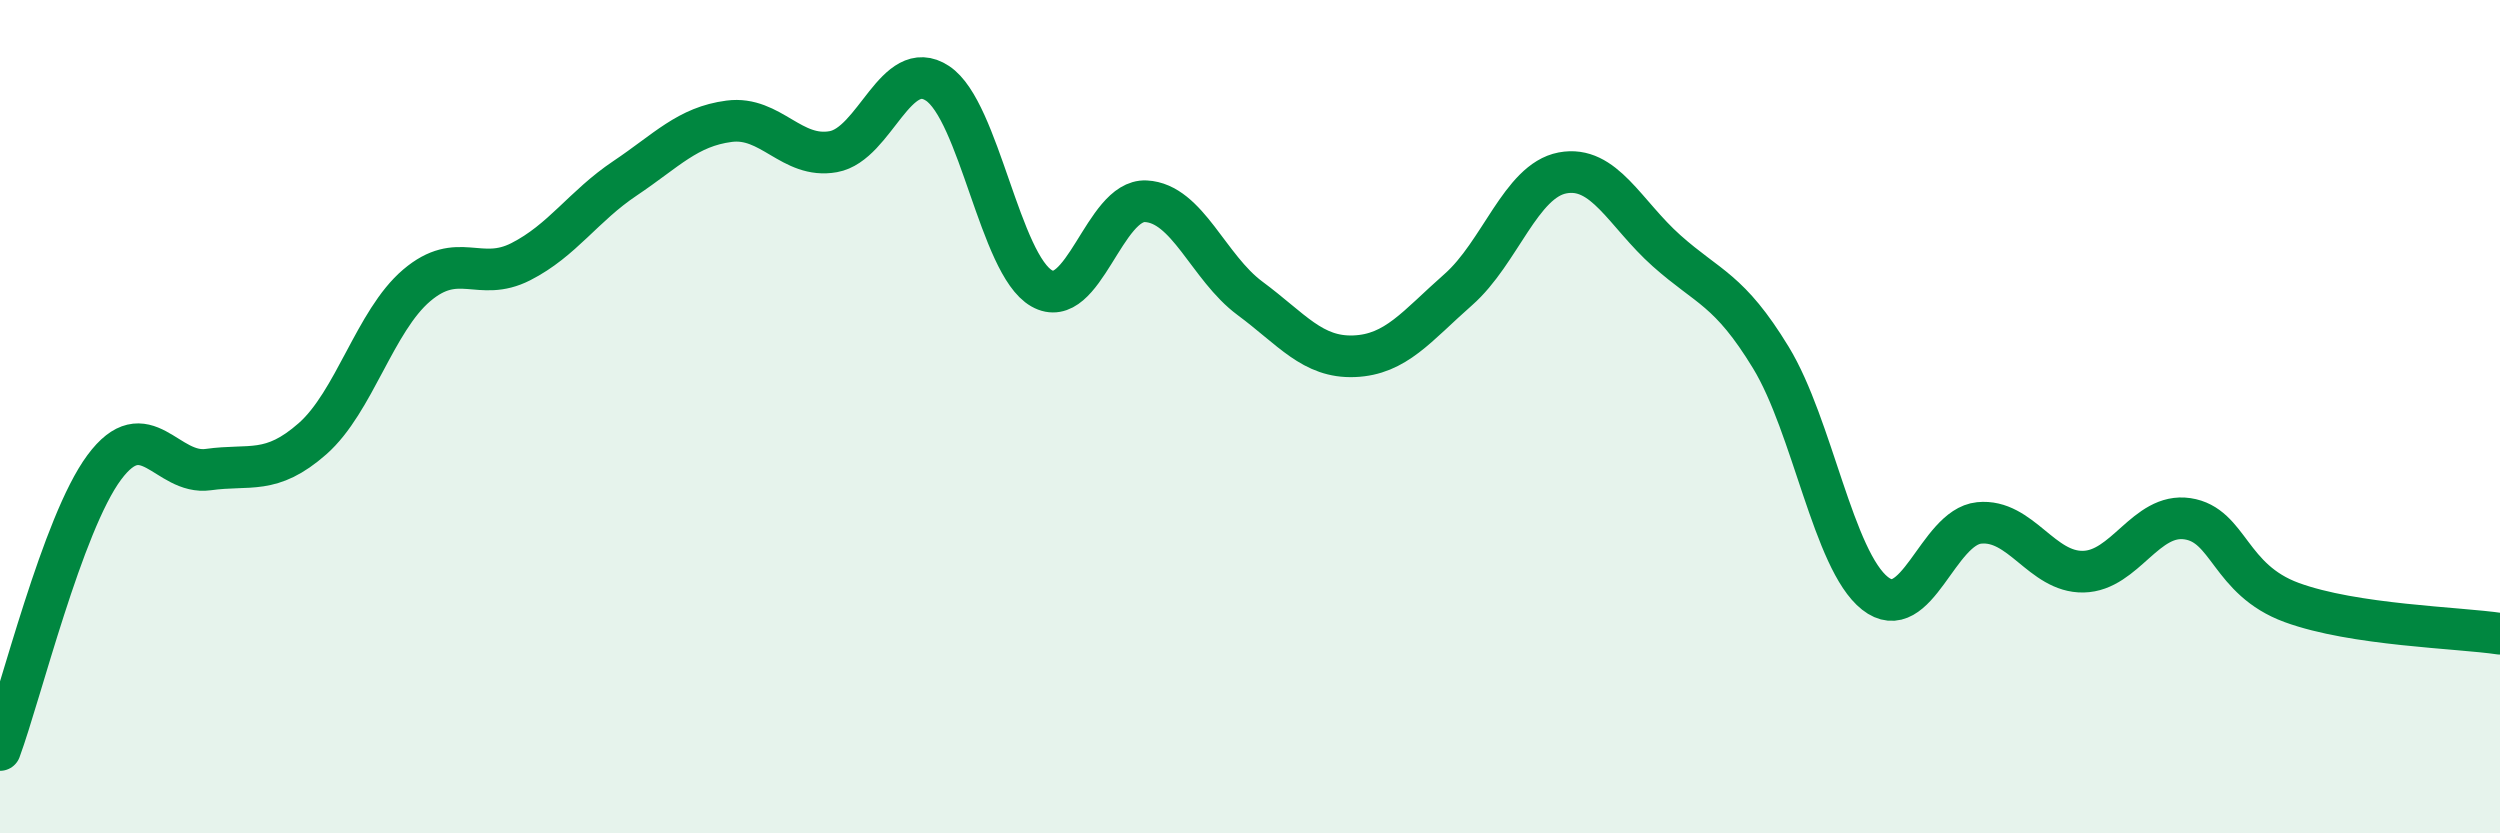
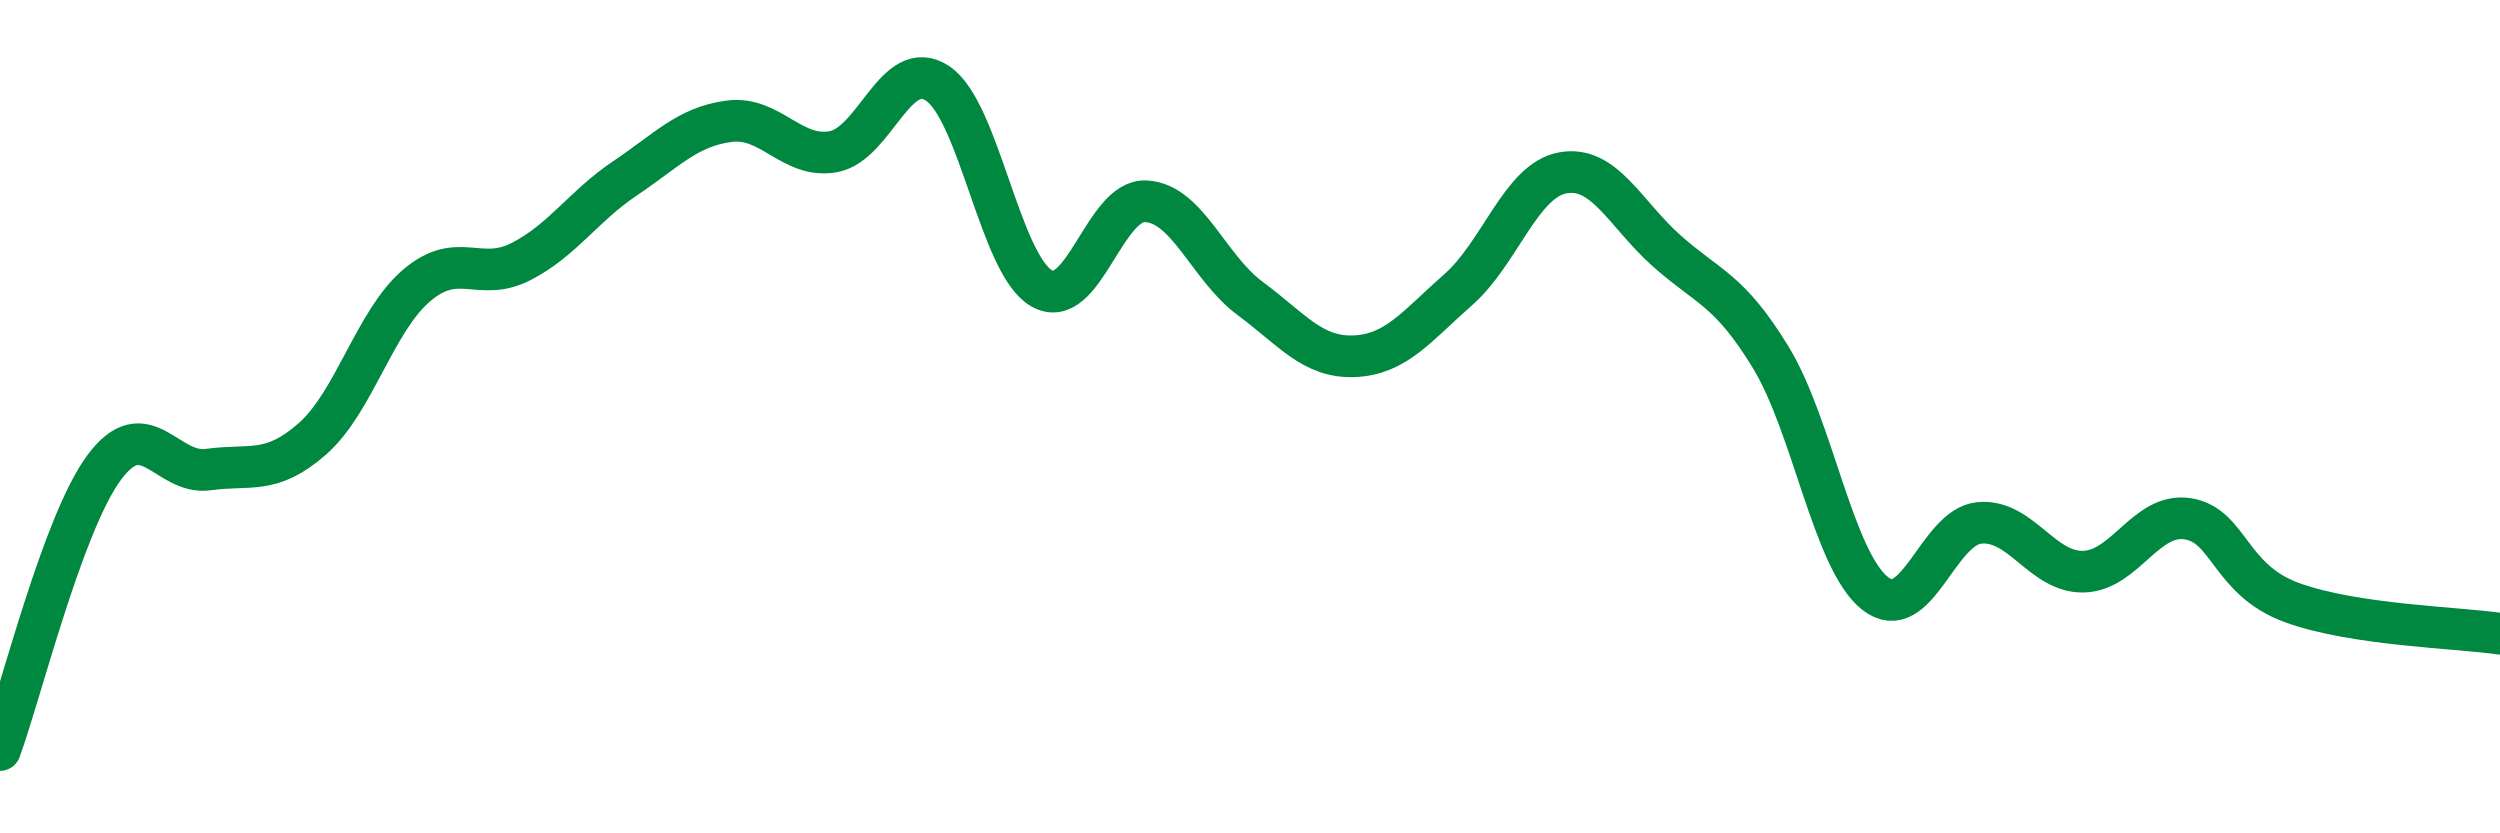
<svg xmlns="http://www.w3.org/2000/svg" width="60" height="20" viewBox="0 0 60 20">
-   <path d="M 0,18 C 0.5,16.64 1.5,12.57 2.5,11.22 C 3.5,9.87 4,11.41 5,11.27 C 6,11.13 6.5,11.41 7.5,10.53 C 8.5,9.65 9,7.7 10,6.85 C 11,6 11.5,6.79 12.5,6.28 C 13.5,5.77 14,4.95 15,4.28 C 16,3.61 16.5,3.04 17.5,2.91 C 18.5,2.78 19,3.82 20,3.64 C 21,3.46 21.5,1.34 22.5,2 C 23.5,2.66 24,6.35 25,6.92 C 26,7.49 26.5,4.78 27.5,4.83 C 28.5,4.88 29,6.42 30,7.16 C 31,7.9 31.5,8.59 32.5,8.55 C 33.5,8.51 34,7.83 35,6.95 C 36,6.07 36.5,4.34 37.5,4.15 C 38.5,3.96 39,5.13 40,6.02 C 41,6.91 41.5,6.94 42.5,8.58 C 43.5,10.22 44,13.45 45,14.24 C 46,15.03 46.5,12.65 47.5,12.55 C 48.5,12.45 49,13.74 50,13.72 C 51,13.7 51.5,12.3 52.5,12.45 C 53.5,12.6 53.5,13.91 55,14.46 C 56.5,15.01 59,15.06 60,15.21L60 20L0 20Z" fill="#008740" opacity="0.1" stroke-linecap="round" stroke-linejoin="round" />
  <path d="M 0,18 C 0.5,16.64 1.5,12.57 2.5,11.22 C 3.5,9.87 4,11.41 5,11.27 C 6,11.13 6.5,11.41 7.5,10.53 C 8.5,9.65 9,7.7 10,6.85 C 11,6 11.5,6.79 12.5,6.28 C 13.5,5.77 14,4.95 15,4.28 C 16,3.61 16.5,3.04 17.5,2.91 C 18.5,2.78 19,3.82 20,3.64 C 21,3.46 21.5,1.34 22.5,2 C 23.5,2.66 24,6.35 25,6.92 C 26,7.49 26.5,4.78 27.5,4.83 C 28.5,4.88 29,6.42 30,7.16 C 31,7.9 31.5,8.59 32.5,8.55 C 33.5,8.51 34,7.83 35,6.95 C 36,6.07 36.5,4.34 37.5,4.15 C 38.5,3.96 39,5.13 40,6.02 C 41,6.91 41.5,6.94 42.5,8.58 C 43.5,10.22 44,13.45 45,14.24 C 46,15.03 46.5,12.65 47.5,12.55 C 48.5,12.45 49,13.74 50,13.72 C 51,13.7 51.5,12.3 52.5,12.45 C 53.5,12.6 53.5,13.91 55,14.46 C 56.5,15.01 59,15.06 60,15.21" stroke="#008740" stroke-width="1" fill="none" stroke-linecap="round" stroke-linejoin="round" />
</svg>